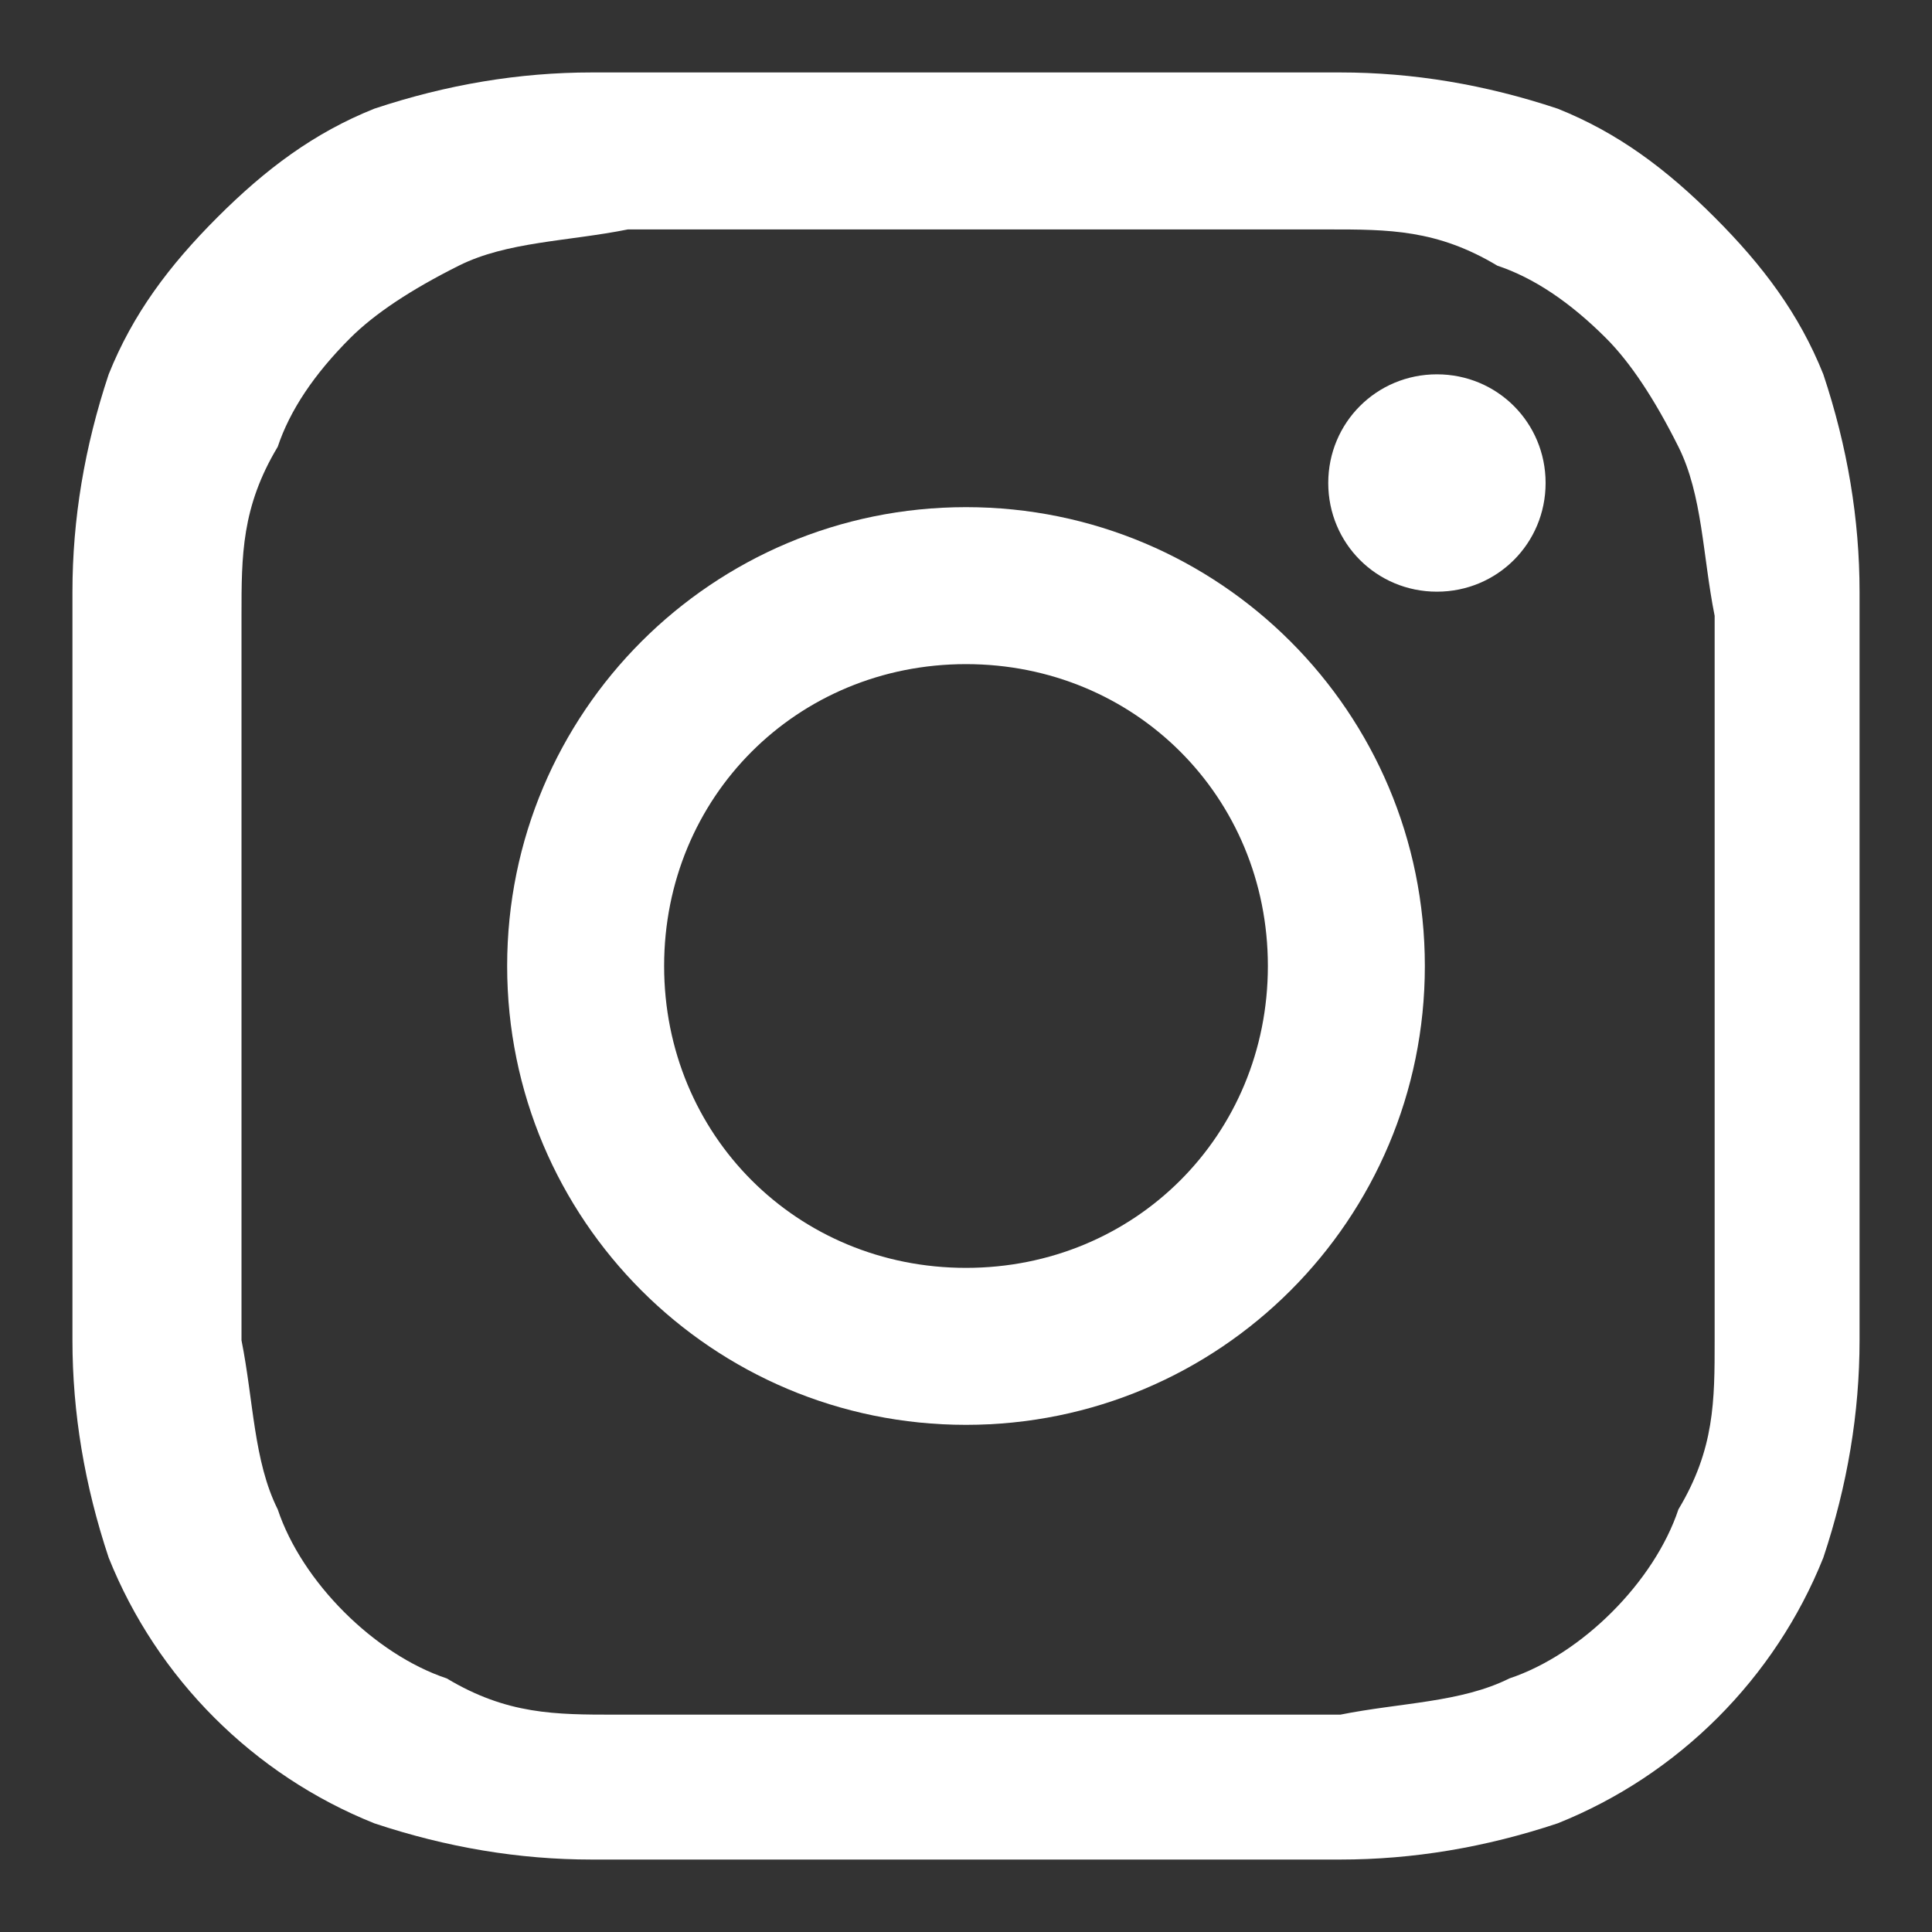
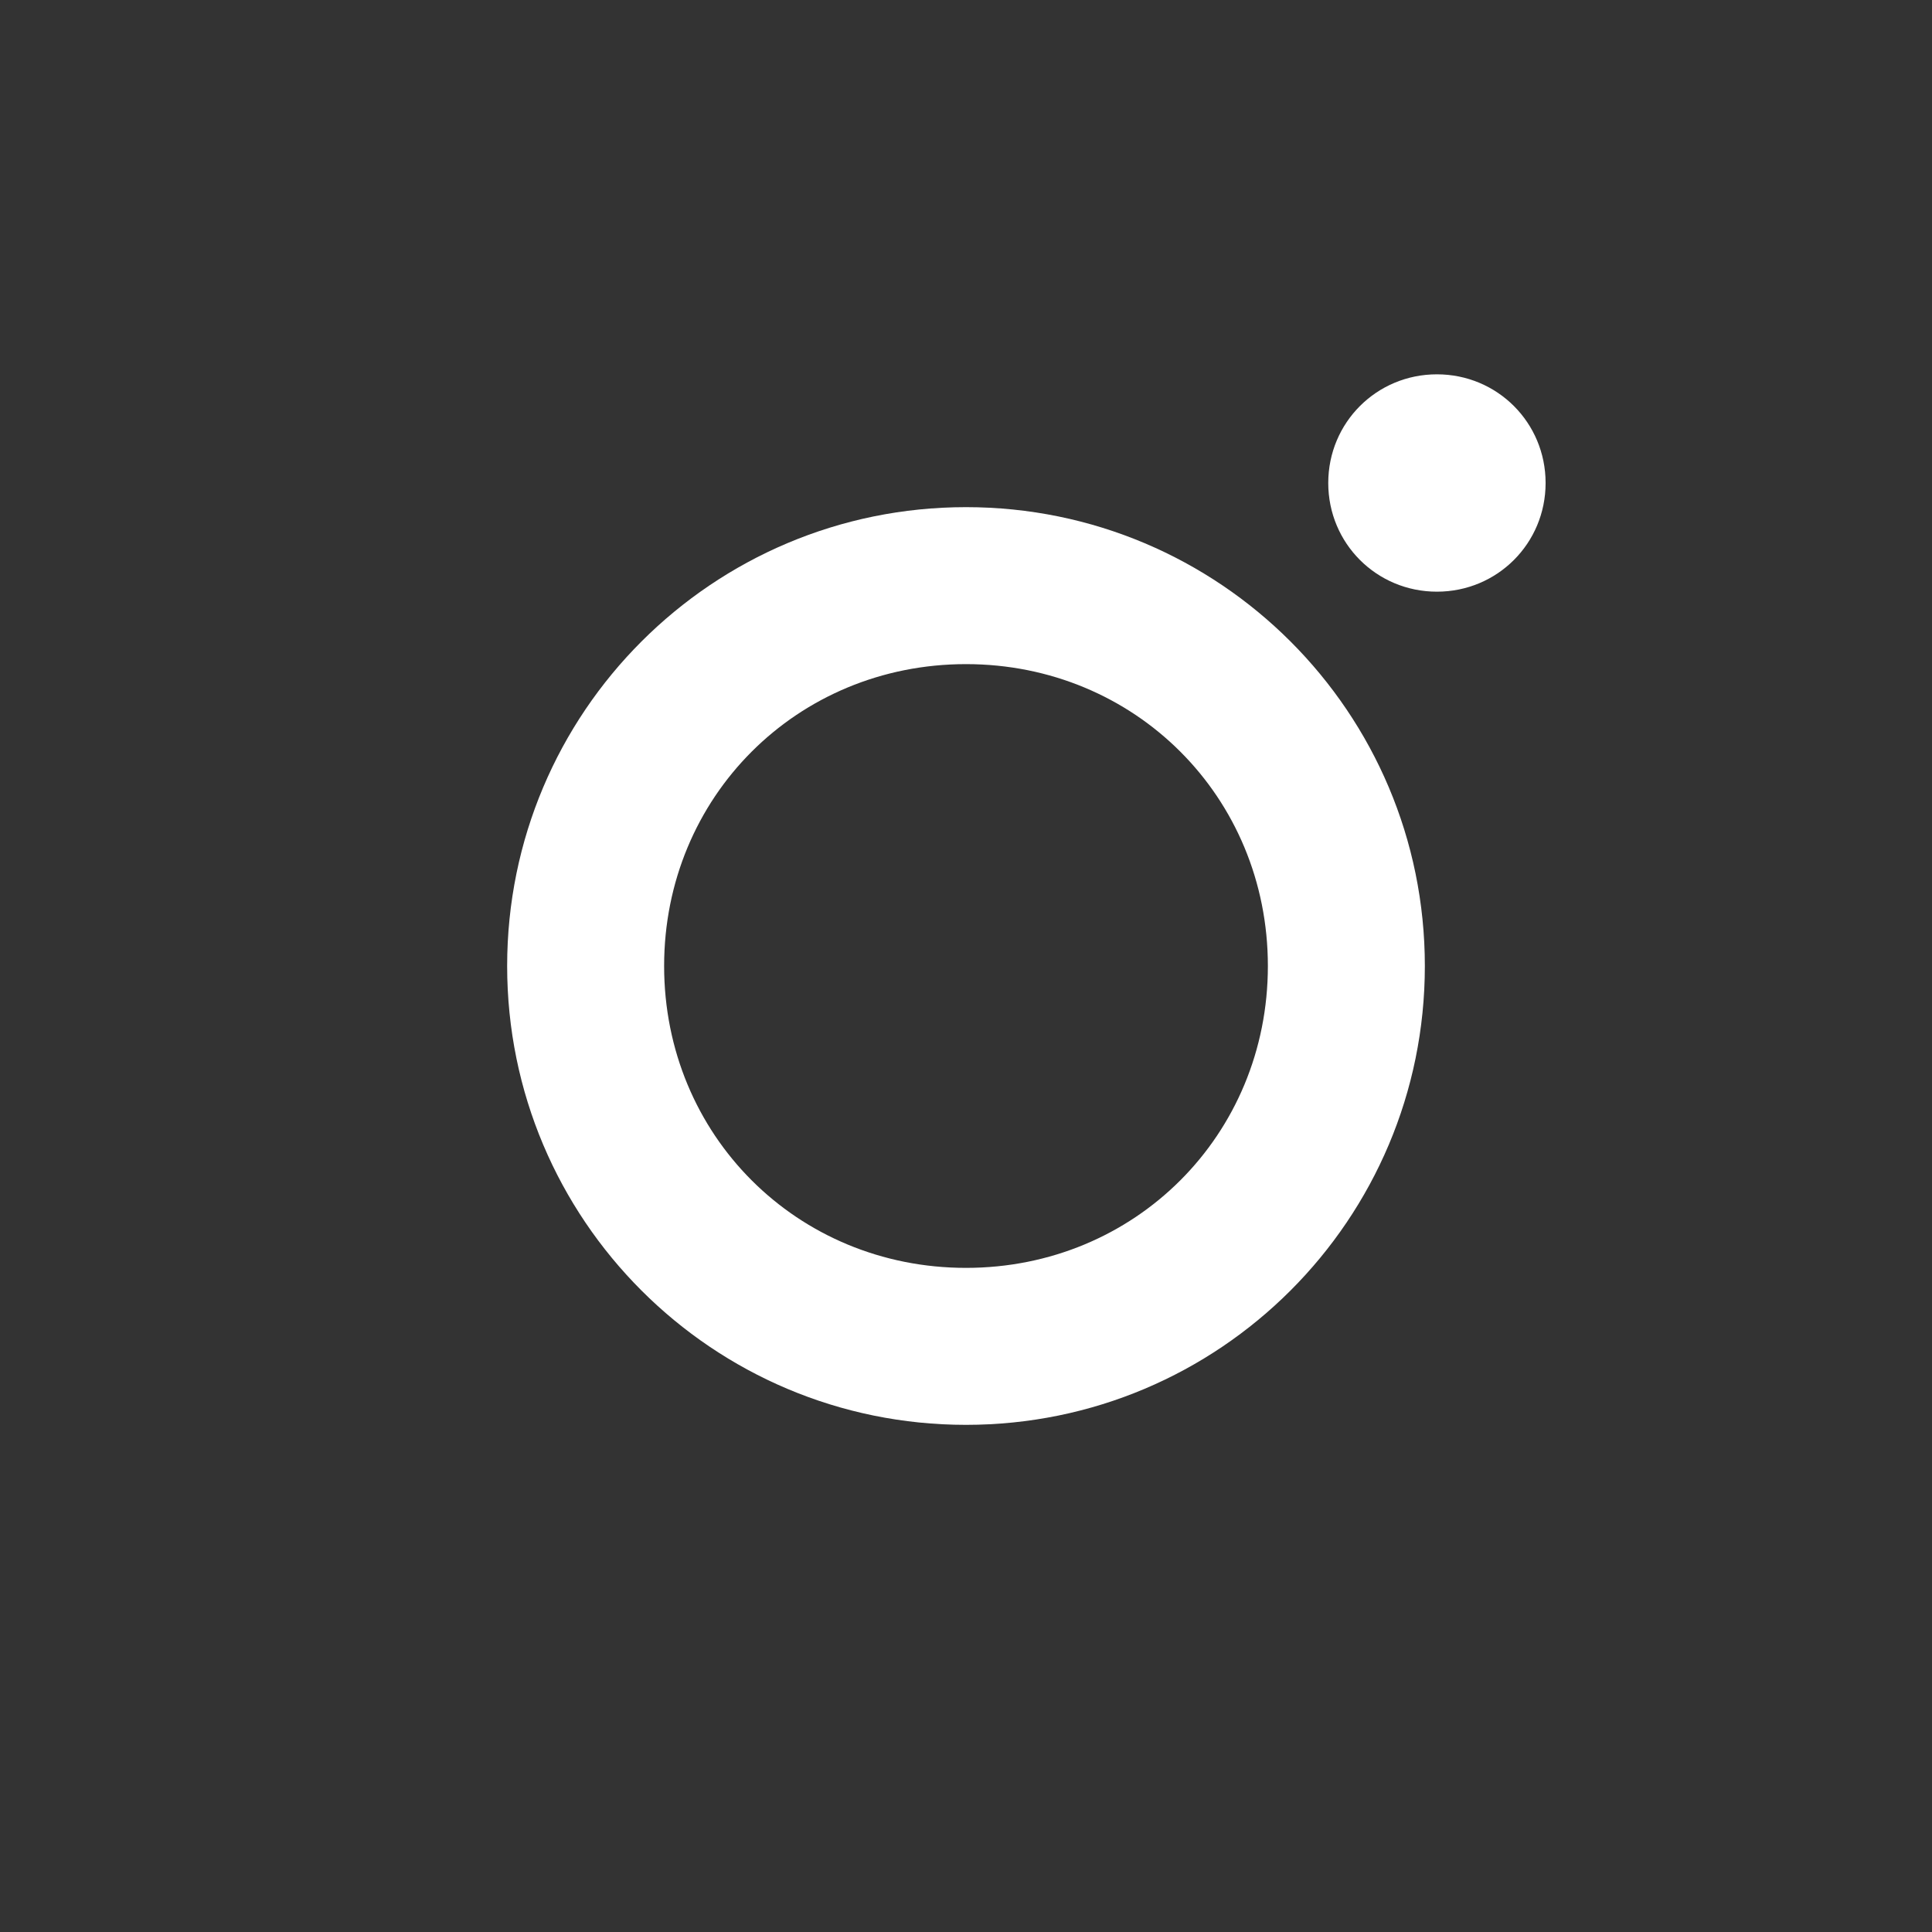
<svg xmlns="http://www.w3.org/2000/svg" id="Layer_1" data-name="Layer 1" version="1.1" viewBox="0 0 16 16">
  <rect x="0" y="0" width="16" height="16" fill="#333333" stroke="none" />
  <defs>
    <style>
      .cls-1 {
        fill: #fff;
        stroke-width: 0px;
      }
    </style>
  </defs>
-   <path id="Path_158" data-name="Path 158" class="cls-1" d="M8,1.9c2,0,2.2,0,3,0,.5,0,.9,0,1.4.3.3.1.6.3.9.6.2.2.4.5.6.9.2.4.2.9.3,1.4,0,.8,0,1,0,3s0,2.2,0,3c0,.5,0,.9-.3,1.4-.2.6-.8,1.2-1.4,1.4-.4.2-.9.2-1.4.3-.8,0-1,0-3,0s-2.2,0-3,0c-.5,0-.9,0-1.4-.3-.6-.2-1.2-.8-1.4-1.4-.2-.4-.2-.9-.3-1.4,0-.8,0-1,0-3s0-2.2,0-3c0-.5,0-.9.3-1.4.1-.3.3-.6.6-.9.2-.2.5-.4.9-.6.4-.2.9-.2,1.4-.3.8,0,1,0,3,0M8,.6c-2,0-2.3,0-3.1,0-.6,0-1.2.1-1.8.3-.5.2-.9.5-1.3.9-.4.4-.7.8-.9,1.3-.2.6-.3,1.2-.3,1.8,0,.8,0,1,0,3.1s0,2.3,0,3.1c0,.6.1,1.2.3,1.8.4,1,1.2,1.8,2.2,2.2.6.2,1.2.3,1.8.3.8,0,1,0,3.1,0s2.3,0,3.1,0c.6,0,1.2-.1,1.8-.3,1-.4,1.8-1.2,2.2-2.2.2-.6.3-1.2.3-1.8,0-.8,0-1,0-3.1s0-2.3,0-3.1c0-.6-.1-1.2-.3-1.8-.2-.5-.5-.9-.9-1.3-.4-.4-.8-.7-1.3-.9-.6-.2-1.2-.3-1.8-.3-.8,0-1,0-3.1,0" />
  <path id="Path_159" data-name="Path 159" class="cls-1" d="M8,4.2c-2.1,0-3.8,1.7-3.8,3.8s1.7,3.8,3.8,3.8,3.8-1.7,3.8-3.8c0-2.1-1.7-3.8-3.8-3.8M8,10.5c-1.4,0-2.5-1.1-2.5-2.5s1.1-2.5,2.5-2.5,2.5,1.1,2.5,2.5h0c0,1.4-1.1,2.5-2.5,2.5h0" />
  <path id="Path_160" data-name="Path 160" class="cls-1" d="M12.8,4c0,.5-.4.9-.9.9s-.9-.4-.9-.9.4-.9.9-.9c.5,0,.9.4.9.9h0" />
</svg>